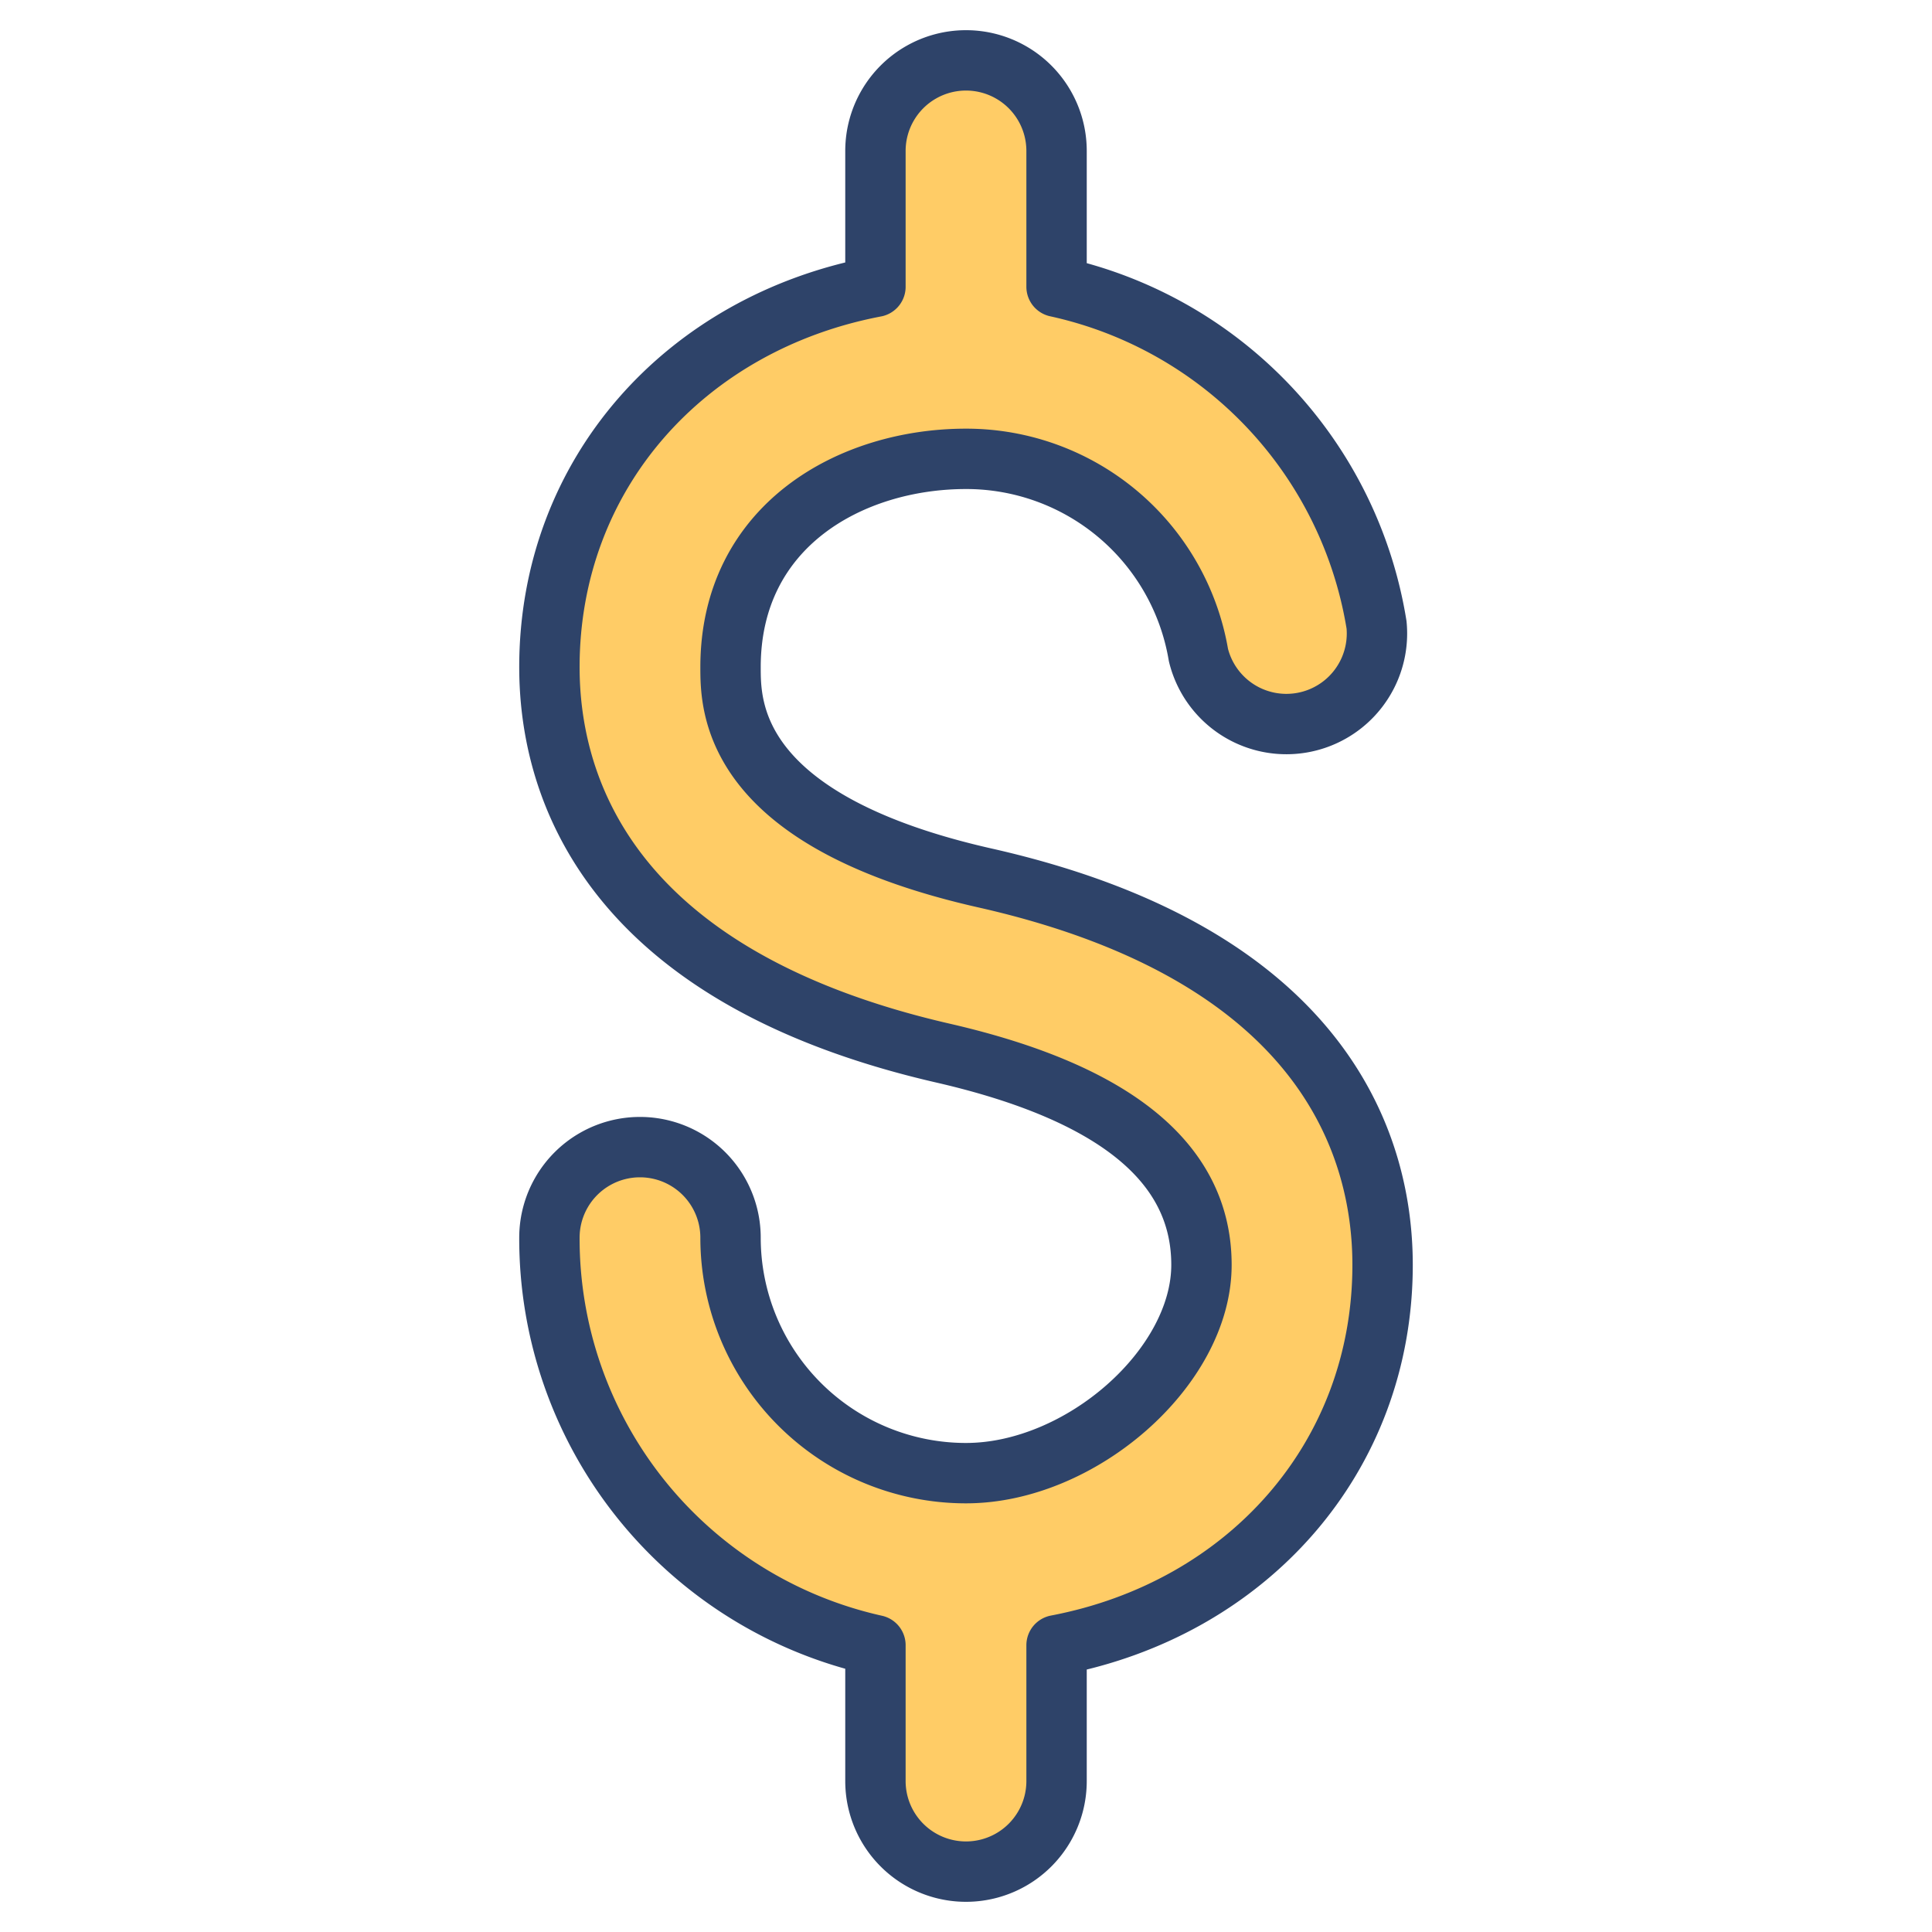
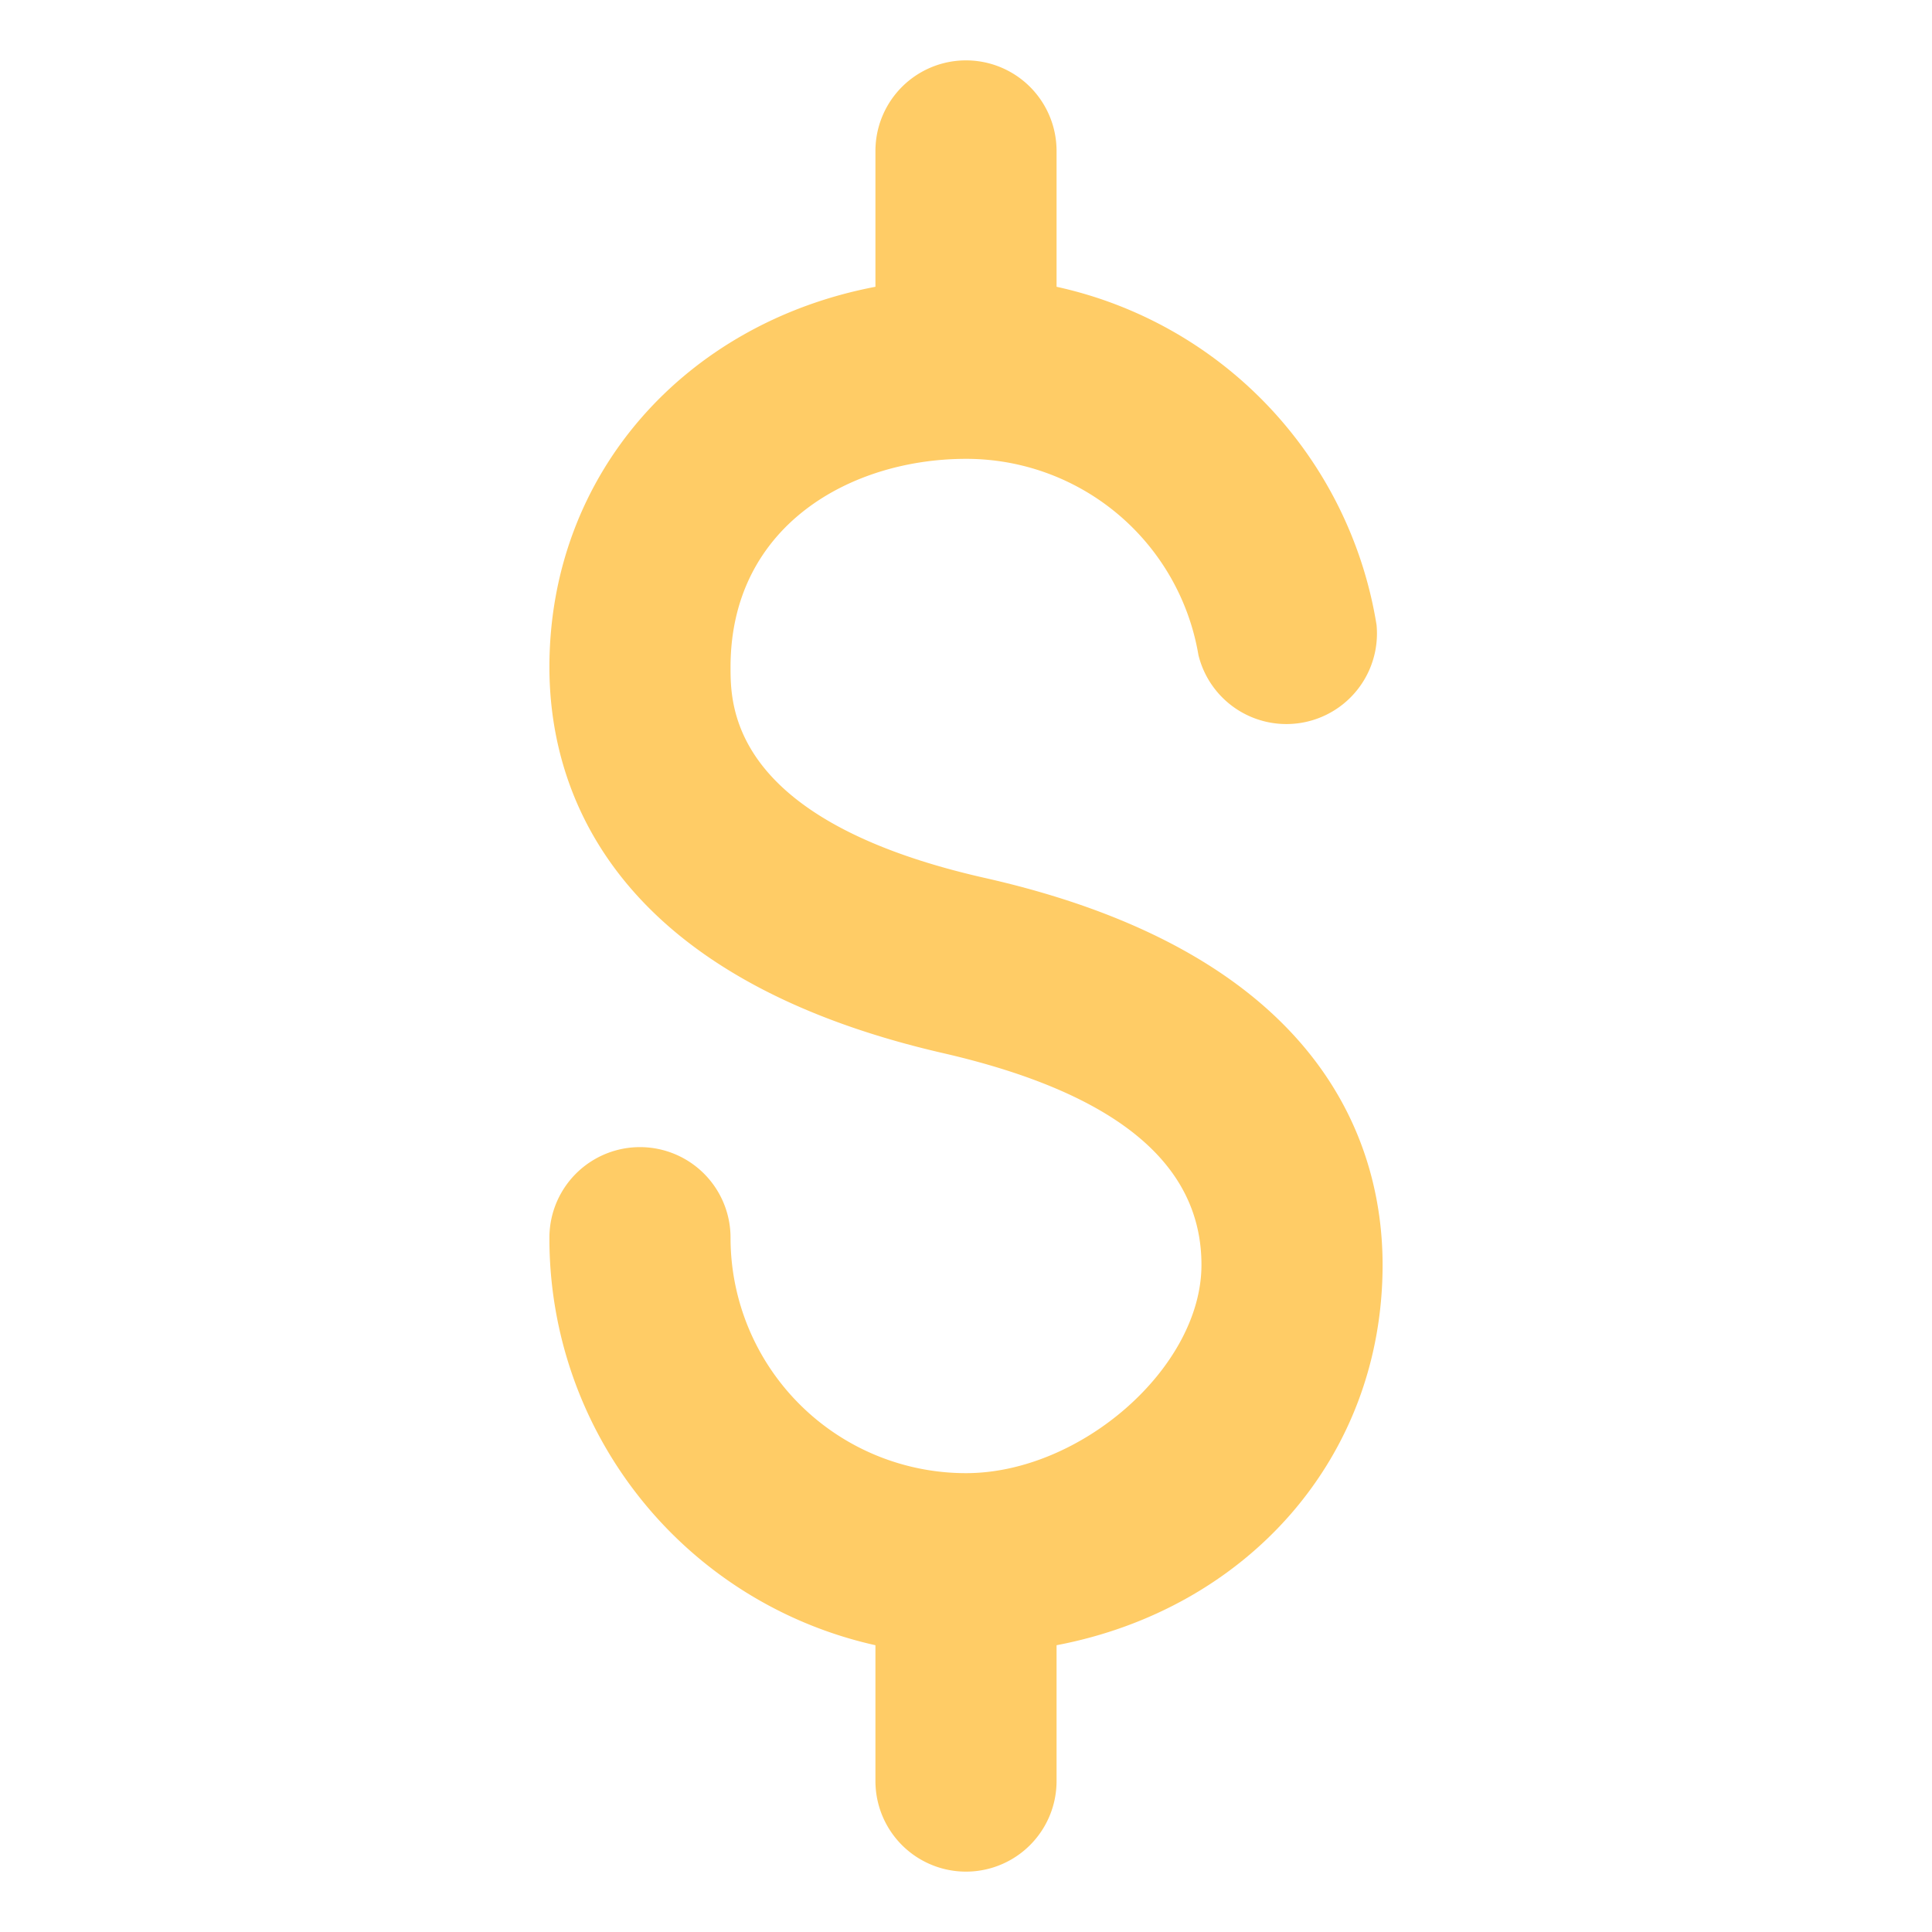
<svg xmlns="http://www.w3.org/2000/svg" viewBox="0 0 64 64">
  <path data-name="layer1" d="M45.8 41.9c0-3.7-1.7-10.2-13.1-12.8-8.5-1.9-8.5-5.7-8.5-7 0-4.7 4-6.9 7.8-6.9a7.8 7.8 0 0 1 7.7 6.5 3 3 0 0 0 5.9-1A13.7 13.7 0 0 0 35 9.5V5a3 3 0 0 0-6 0v4.5c-6.3 1.2-10.8 6.2-10.8 12.6 0 3.7 1.7 10.2 13.1 12.8 5.6 1.3 8.5 3.6 8.5 7s-4 6.9-7.8 6.9a7.8 7.8 0 0 1-7.8-7.8 3 3 0 0 0-6 0A13.8 13.8 0 0 0 29 54.5V59a3 3 0 0 0 6 0v-4.5c6.3-1.2 10.8-6.2 10.8-12.6z" fill="#fc6" />
-   <path data-name="stroke" d="M45.8 41.9c0-3.7-1.7-10.2-13.1-12.8-8.5-1.9-8.5-5.7-8.5-7 0-4.7 4-6.9 7.8-6.9a7.8 7.8 0 0 1 7.7 6.5 3 3 0 0 0 5.9-1A13.7 13.7 0 0 0 35 9.5V5a3 3 0 0 0-6 0v4.5c-6.3 1.2-10.8 6.2-10.8 12.6 0 3.7 1.7 10.2 13.1 12.8 5.6 1.3 8.5 3.6 8.5 7s-4 6.9-7.8 6.9a7.8 7.8 0 0 1-7.8-7.8 3 3 0 0 0-6 0A13.8 13.8 0 0 0 29 54.5V59a3 3 0 0 0 6 0v-4.5c6.3-1.2 10.8-6.2 10.8-12.6z" fill="none" stroke="#2e4369" stroke-miterlimit="10" stroke-width="2" stroke-linejoin="round" stroke-linecap="round" />
</svg>